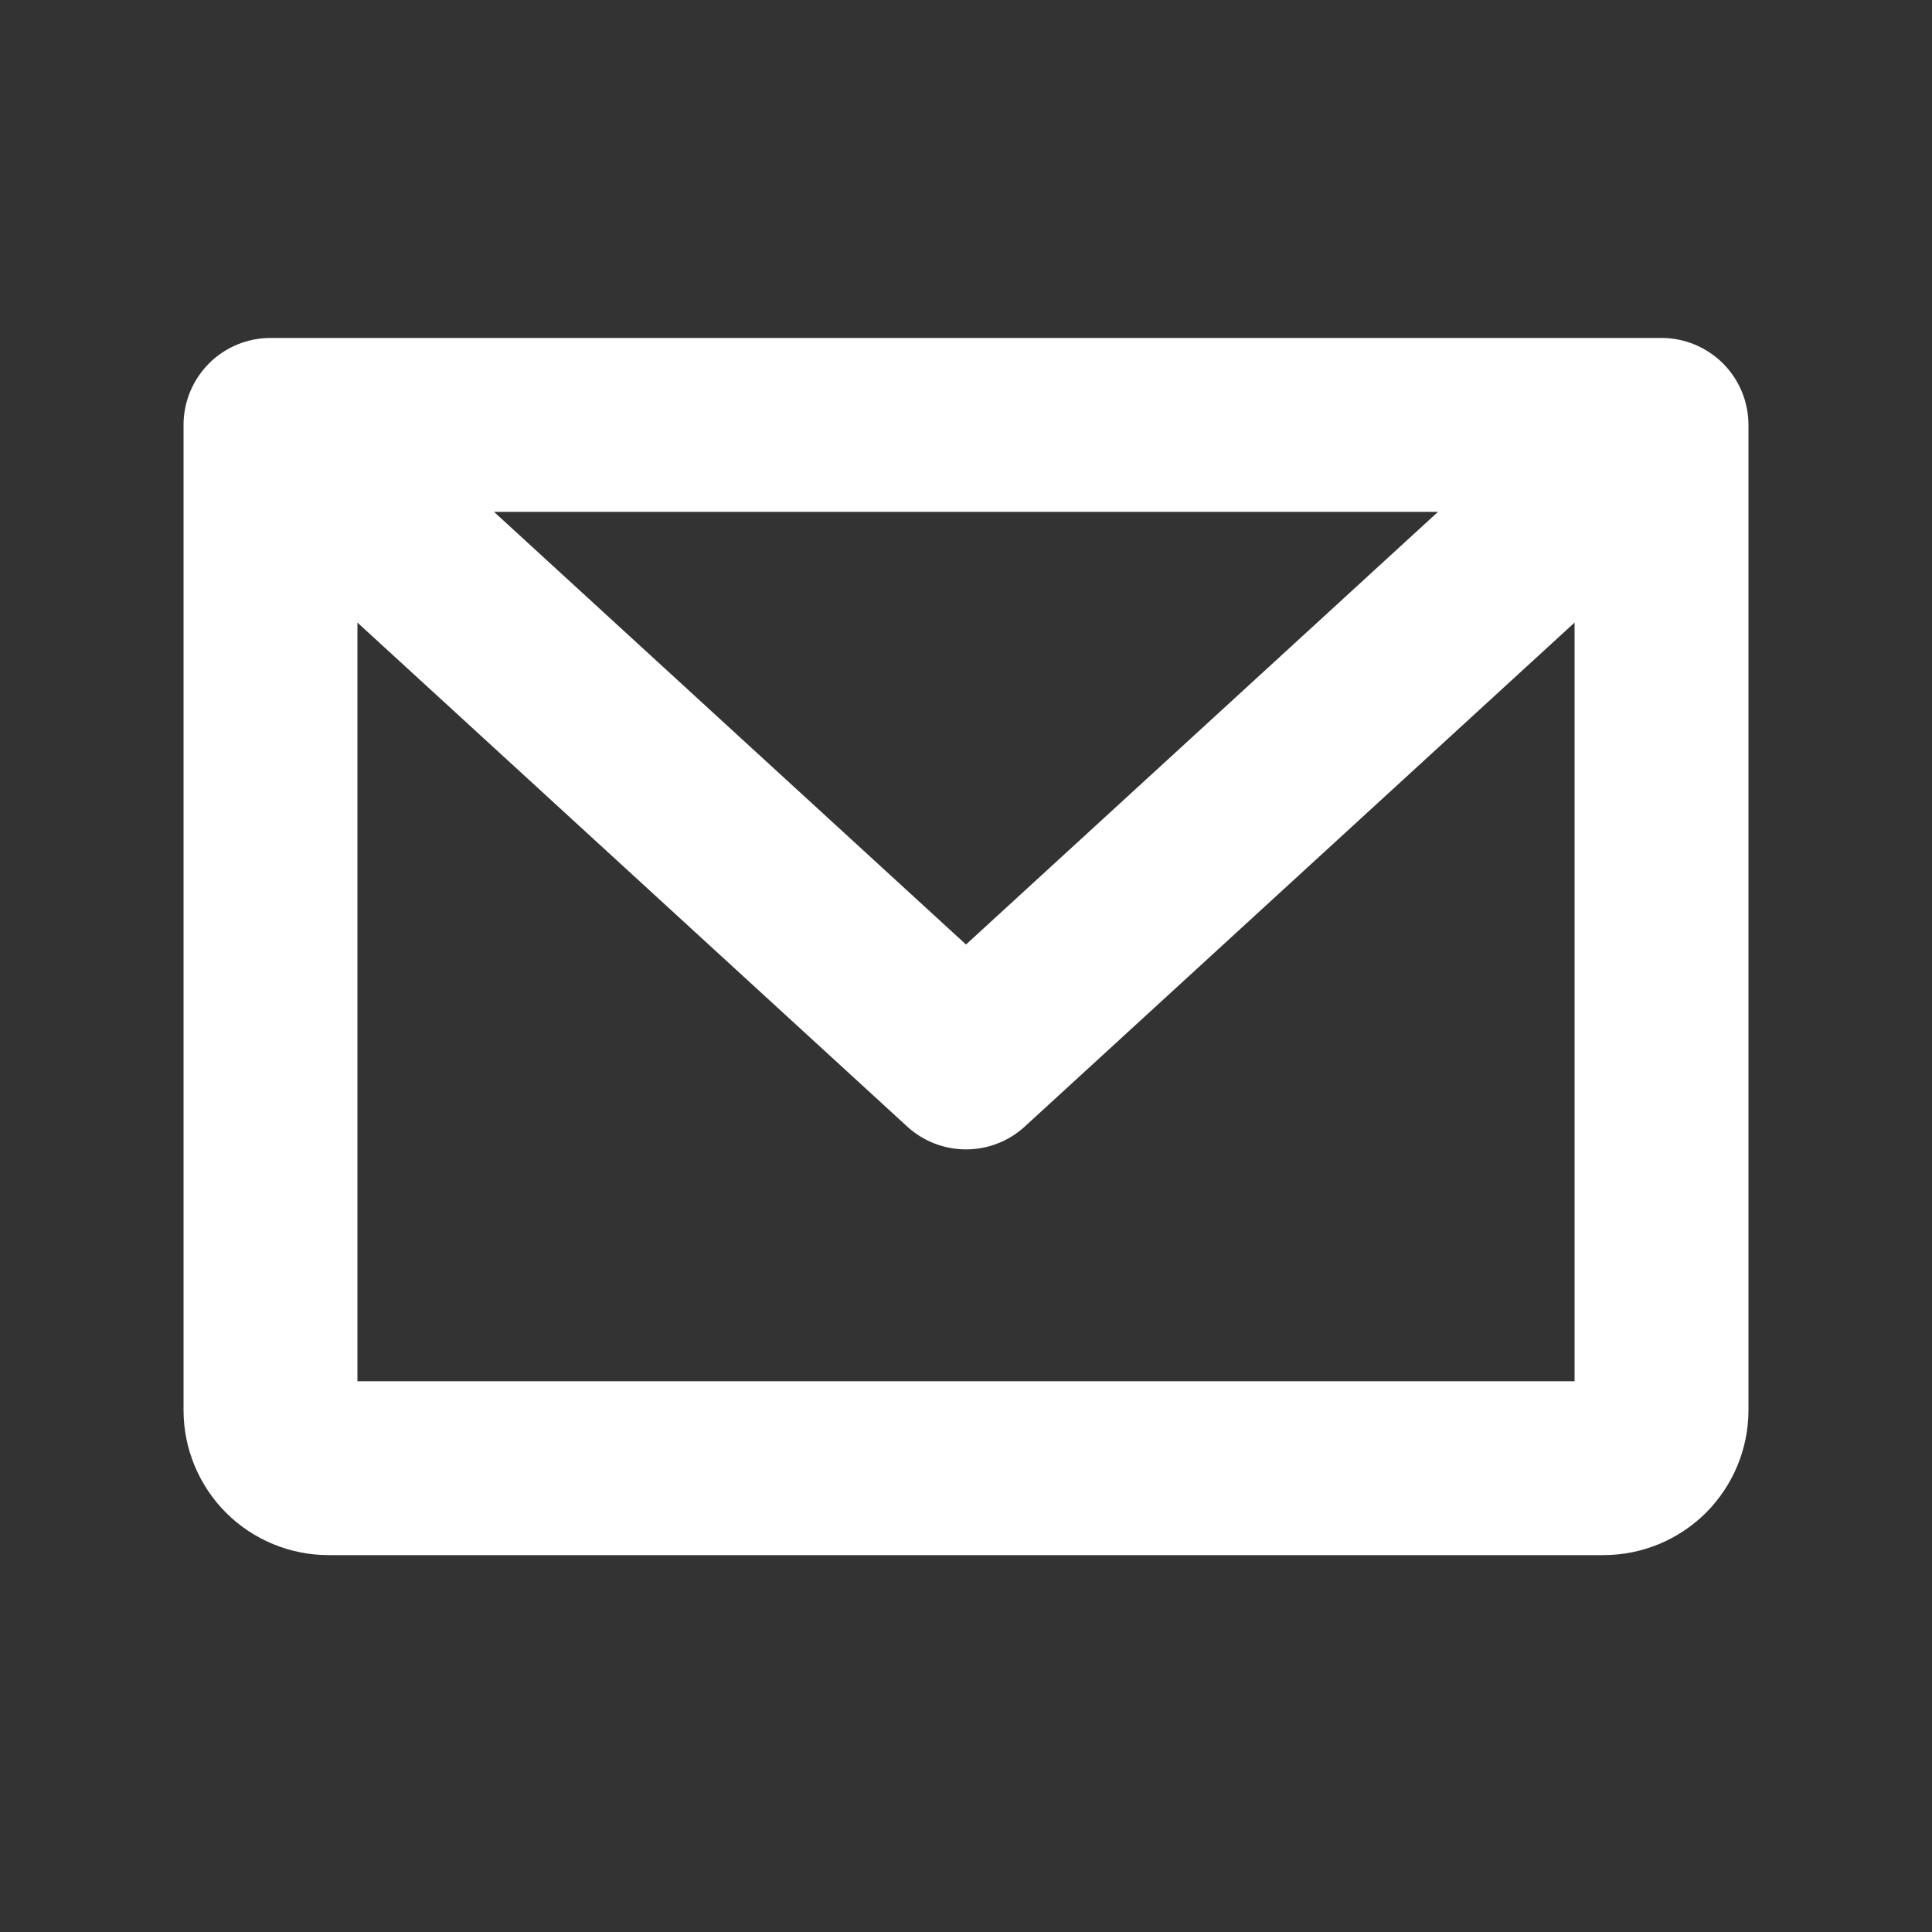
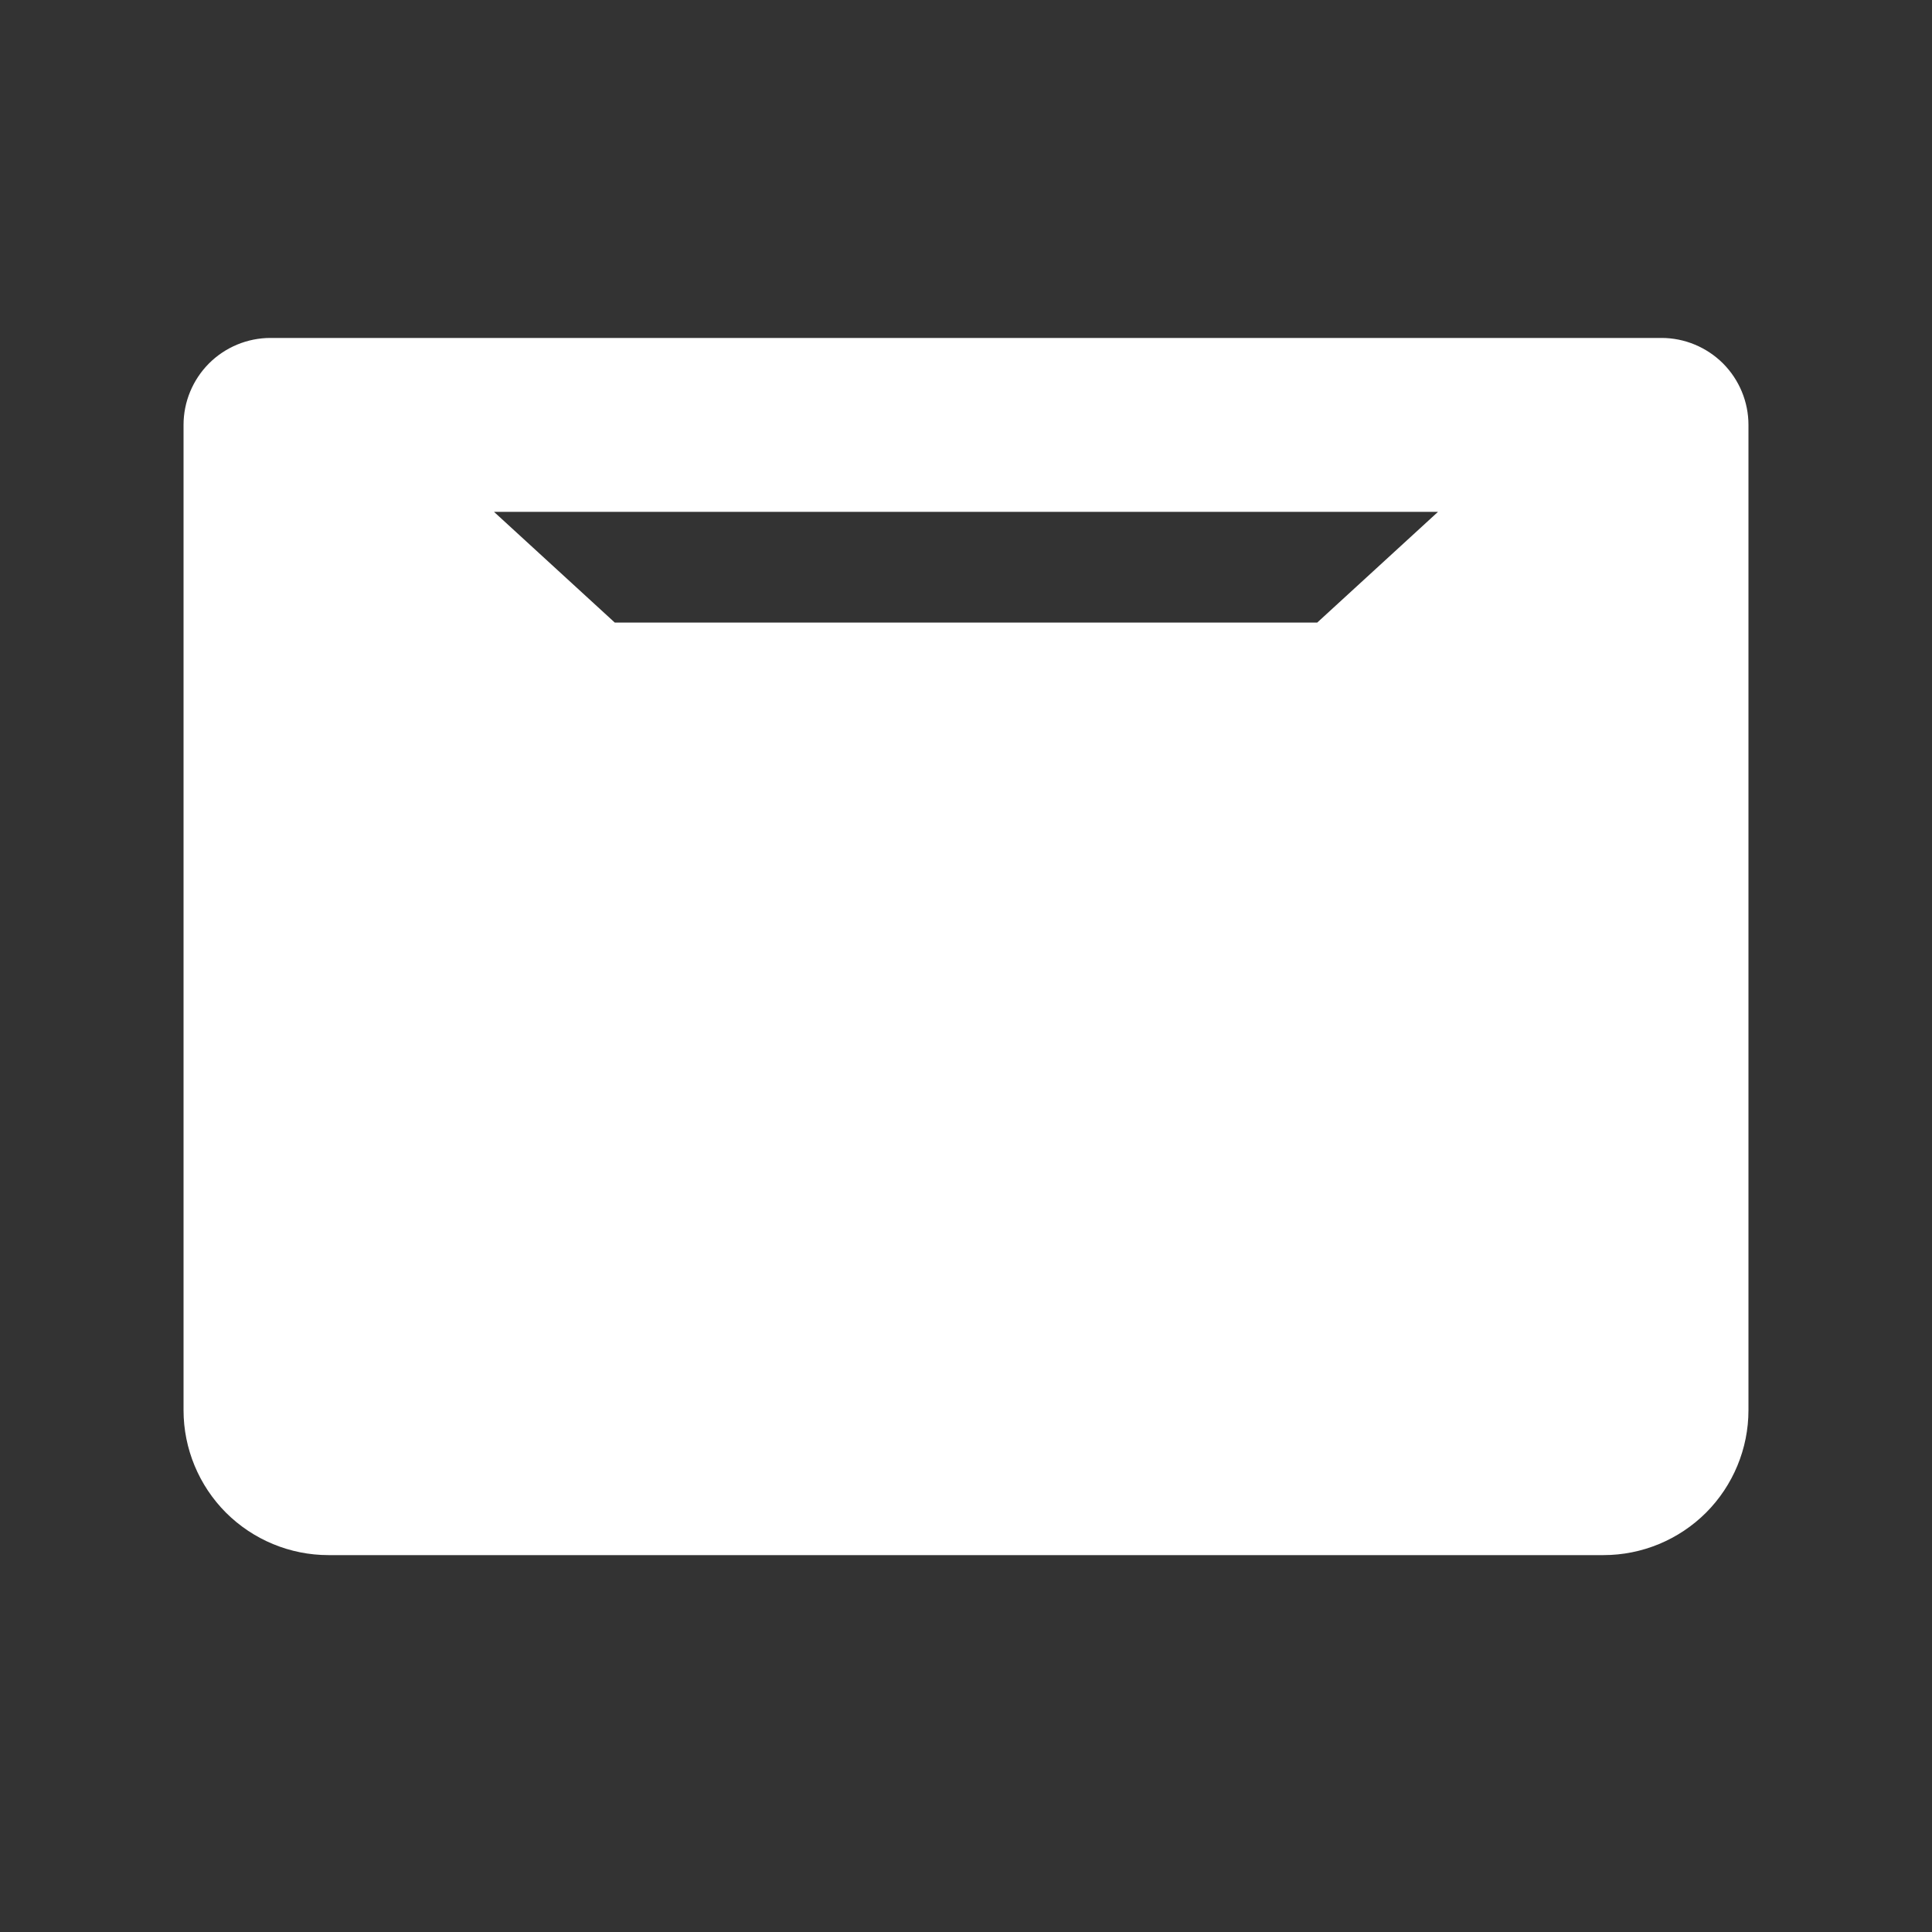
<svg xmlns="http://www.w3.org/2000/svg" width="25" height="25" viewBox="0 0 25 25" fill="none">
  <rect x="0" y="0" width="25" height="25" fill="#333333" stroke="none" />
-   <path d="M21.5 4.373H3.5C3.202 4.373 2.915 4.492 2.704 4.703C2.494 4.914 2.375 5.2 2.375 5.498V18.248C2.375 18.745 2.573 19.222 2.924 19.574C3.276 19.925 3.753 20.123 4.25 20.123H20.75C21.247 20.123 21.724 19.925 22.076 19.574C22.427 19.222 22.625 18.745 22.625 18.248V5.498C22.625 5.2 22.506 4.914 22.296 4.703C22.084 4.492 21.798 4.373 21.5 4.373ZM18.608 6.623L12.5 12.222L6.392 6.623H18.608ZM4.625 17.873V8.056L11.74 14.578C11.947 14.768 12.219 14.873 12.5 14.873C12.781 14.873 13.053 14.768 13.26 14.578L20.375 8.056V17.873H4.625Z" fill="white" />
+   <path d="M21.5 4.373H3.5C3.202 4.373 2.915 4.492 2.704 4.703C2.494 4.914 2.375 5.2 2.375 5.498V18.248C2.375 18.745 2.573 19.222 2.924 19.574C3.276 19.925 3.753 20.123 4.25 20.123H20.75C21.247 20.123 21.724 19.925 22.076 19.574C22.427 19.222 22.625 18.745 22.625 18.248V5.498C22.625 5.2 22.506 4.914 22.296 4.703C22.084 4.492 21.798 4.373 21.5 4.373ZM18.608 6.623L12.5 12.222L6.392 6.623H18.608ZM4.625 17.873V8.056L11.74 14.578C11.947 14.768 12.219 14.873 12.5 14.873C12.781 14.873 13.053 14.768 13.26 14.578L20.375 8.056H4.625Z" fill="white" />
</svg>